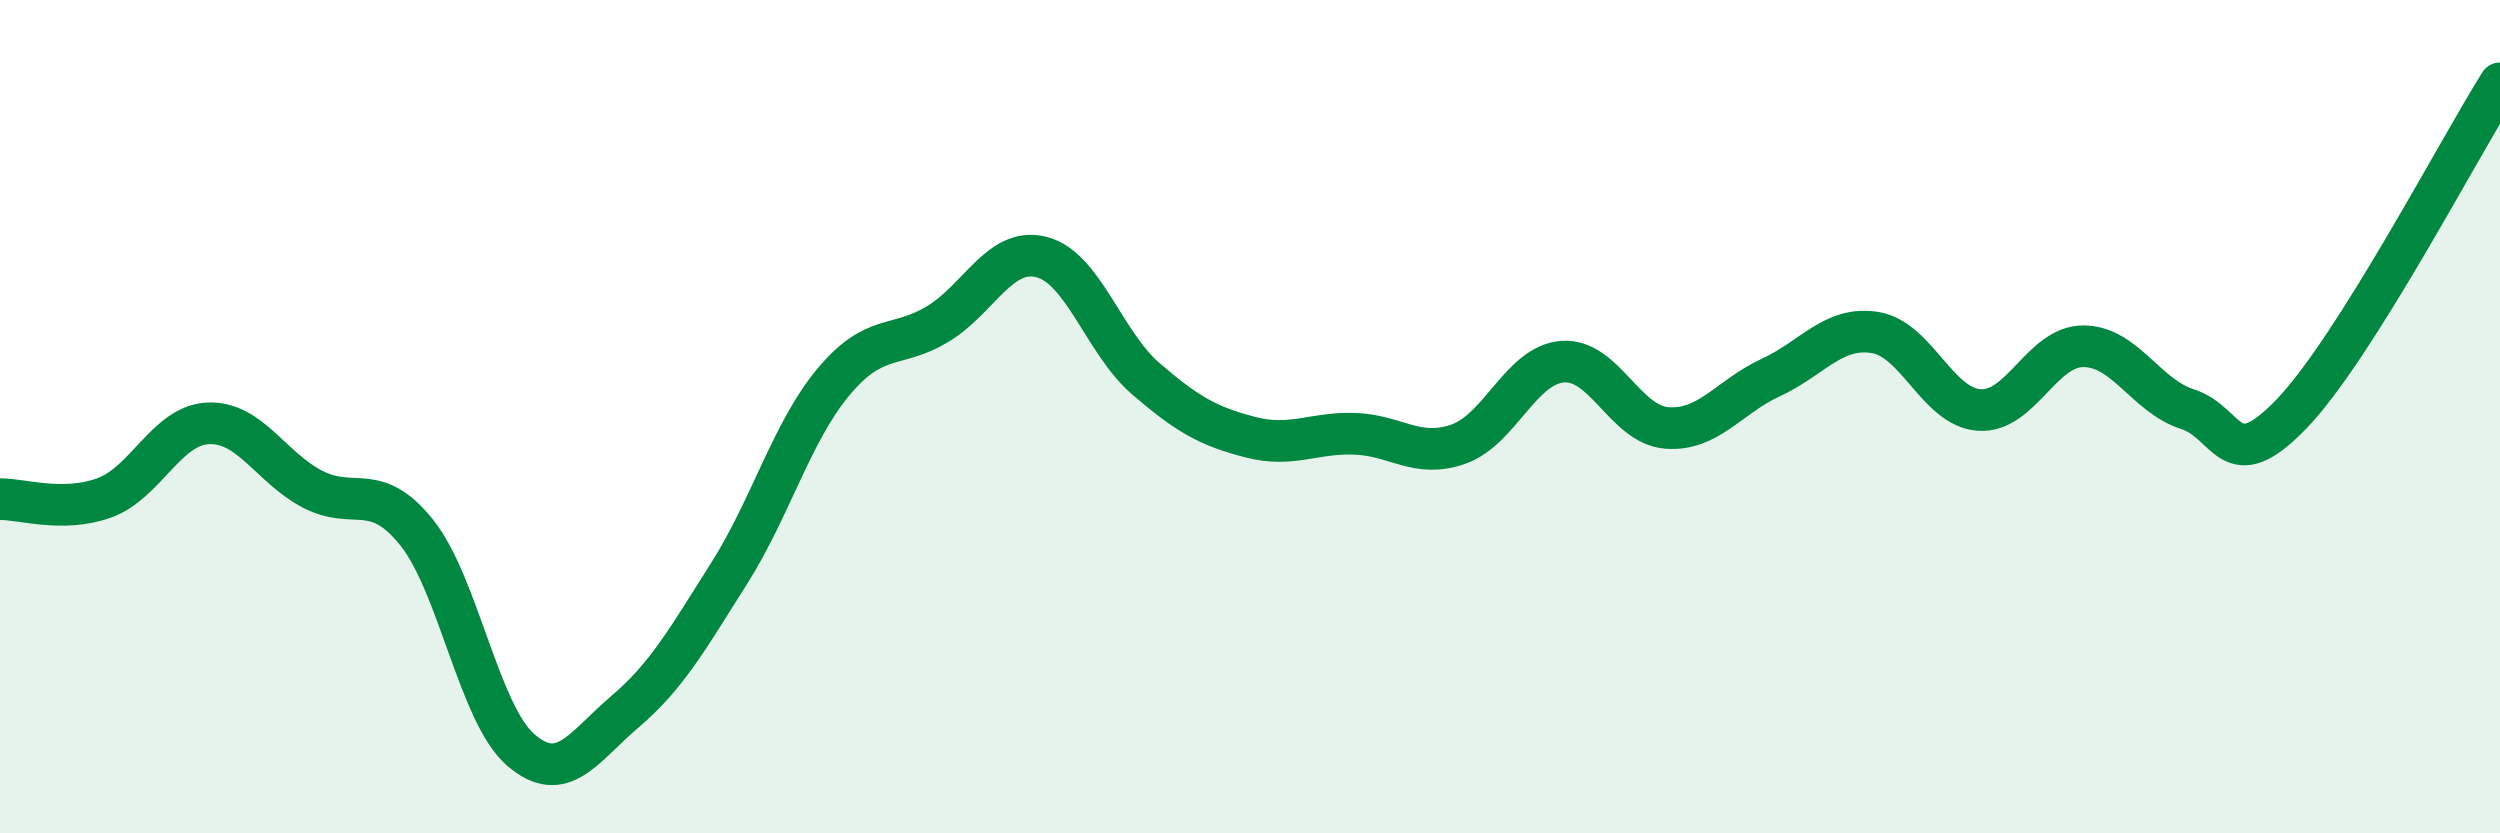
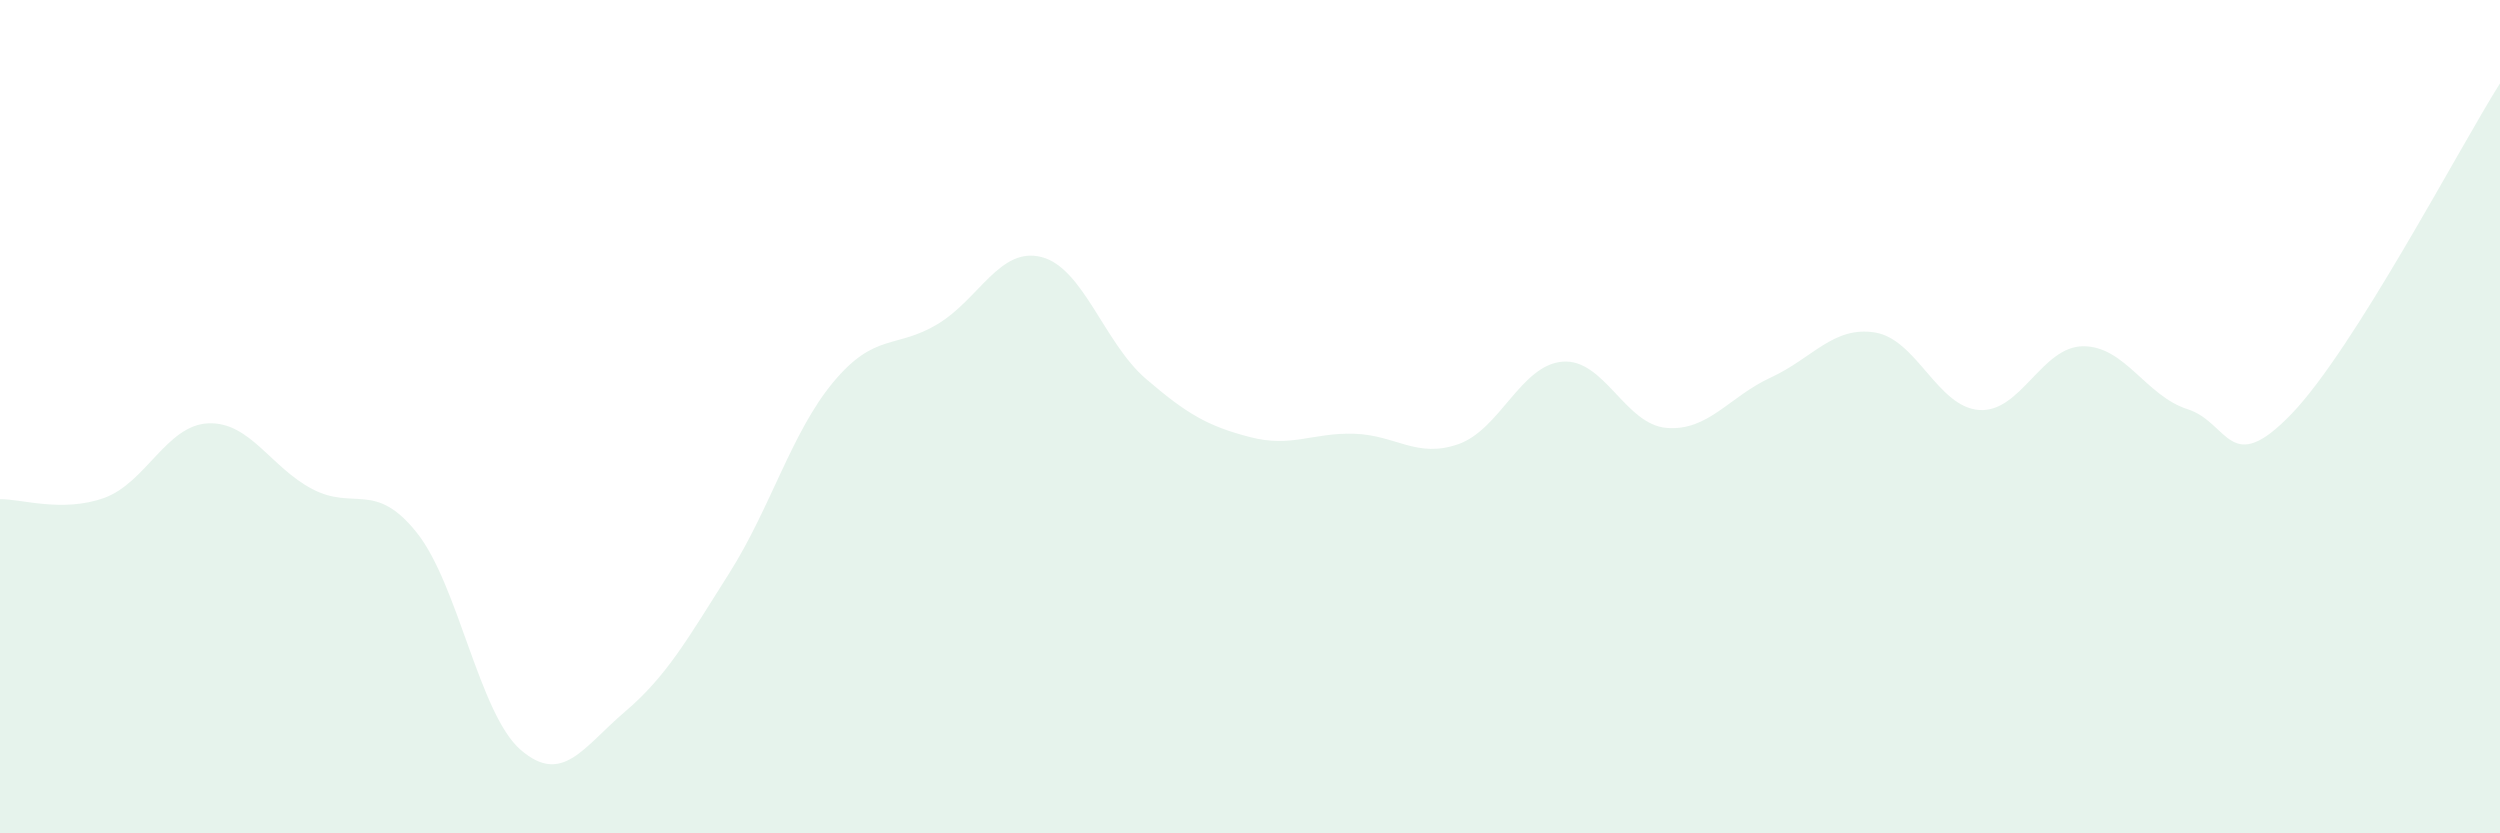
<svg xmlns="http://www.w3.org/2000/svg" width="60" height="20" viewBox="0 0 60 20">
  <path d="M 0,11.98 C 0.5,11.97 1.5,12.31 2.5,11.95 C 3.5,11.59 4,10.2 5,10.16 C 6,10.12 6.5,11.22 7.5,11.74 C 8.5,12.26 9,11.53 10,12.78 C 11,14.03 11.5,17.14 12.5,18 C 13.5,18.86 14,17.93 15,17.08 C 16,16.23 16.5,15.34 17.5,13.76 C 18.5,12.18 19,10.37 20,9.17 C 21,7.97 21.5,8.38 22.5,7.78 C 23.5,7.18 24,5.91 25,6.17 C 26,6.43 26.5,8.23 27.5,9.09 C 28.5,9.95 29,10.23 30,10.49 C 31,10.75 31.5,10.38 32.5,10.41 C 33.5,10.44 34,11.01 35,10.66 C 36,10.31 36.5,8.76 37.5,8.68 C 38.5,8.6 39,10.19 40,10.27 C 41,10.35 41.5,9.52 42.5,9.06 C 43.5,8.6 44,7.82 45,7.98 C 46,8.14 46.5,9.77 47.5,9.84 C 48.5,9.91 49,8.31 50,8.31 C 51,8.31 51.5,9.5 52.5,9.82 C 53.5,10.14 53.5,11.49 55,9.93 C 56.5,8.37 59,3.59 60,2L60 20L0 20Z" fill="#008740" opacity="0.1" stroke-linecap="round" stroke-linejoin="round" />
-   <path d="M 0,11.98 C 0.5,11.97 1.5,12.31 2.5,11.95 C 3.5,11.59 4,10.2 5,10.16 C 6,10.12 6.5,11.22 7.5,11.74 C 8.5,12.26 9,11.53 10,12.78 C 11,14.03 11.5,17.14 12.5,18 C 13.5,18.86 14,17.93 15,17.08 C 16,16.23 16.5,15.34 17.5,13.76 C 18.5,12.18 19,10.37 20,9.17 C 21,7.97 21.5,8.38 22.5,7.78 C 23.5,7.18 24,5.91 25,6.17 C 26,6.43 26.5,8.23 27.5,9.09 C 28.5,9.95 29,10.23 30,10.49 C 31,10.75 31.5,10.38 32.5,10.41 C 33.5,10.44 34,11.01 35,10.66 C 36,10.31 36.5,8.76 37.5,8.68 C 38.5,8.6 39,10.19 40,10.27 C 41,10.35 41.5,9.52 42.5,9.06 C 43.5,8.6 44,7.82 45,7.98 C 46,8.14 46.5,9.77 47.5,9.84 C 48.5,9.91 49,8.31 50,8.31 C 51,8.31 51.5,9.5 52.5,9.82 C 53.5,10.14 53.5,11.49 55,9.93 C 56.5,8.37 59,3.59 60,2" stroke="#008740" stroke-width="1" fill="none" stroke-linecap="round" stroke-linejoin="round" />
</svg>